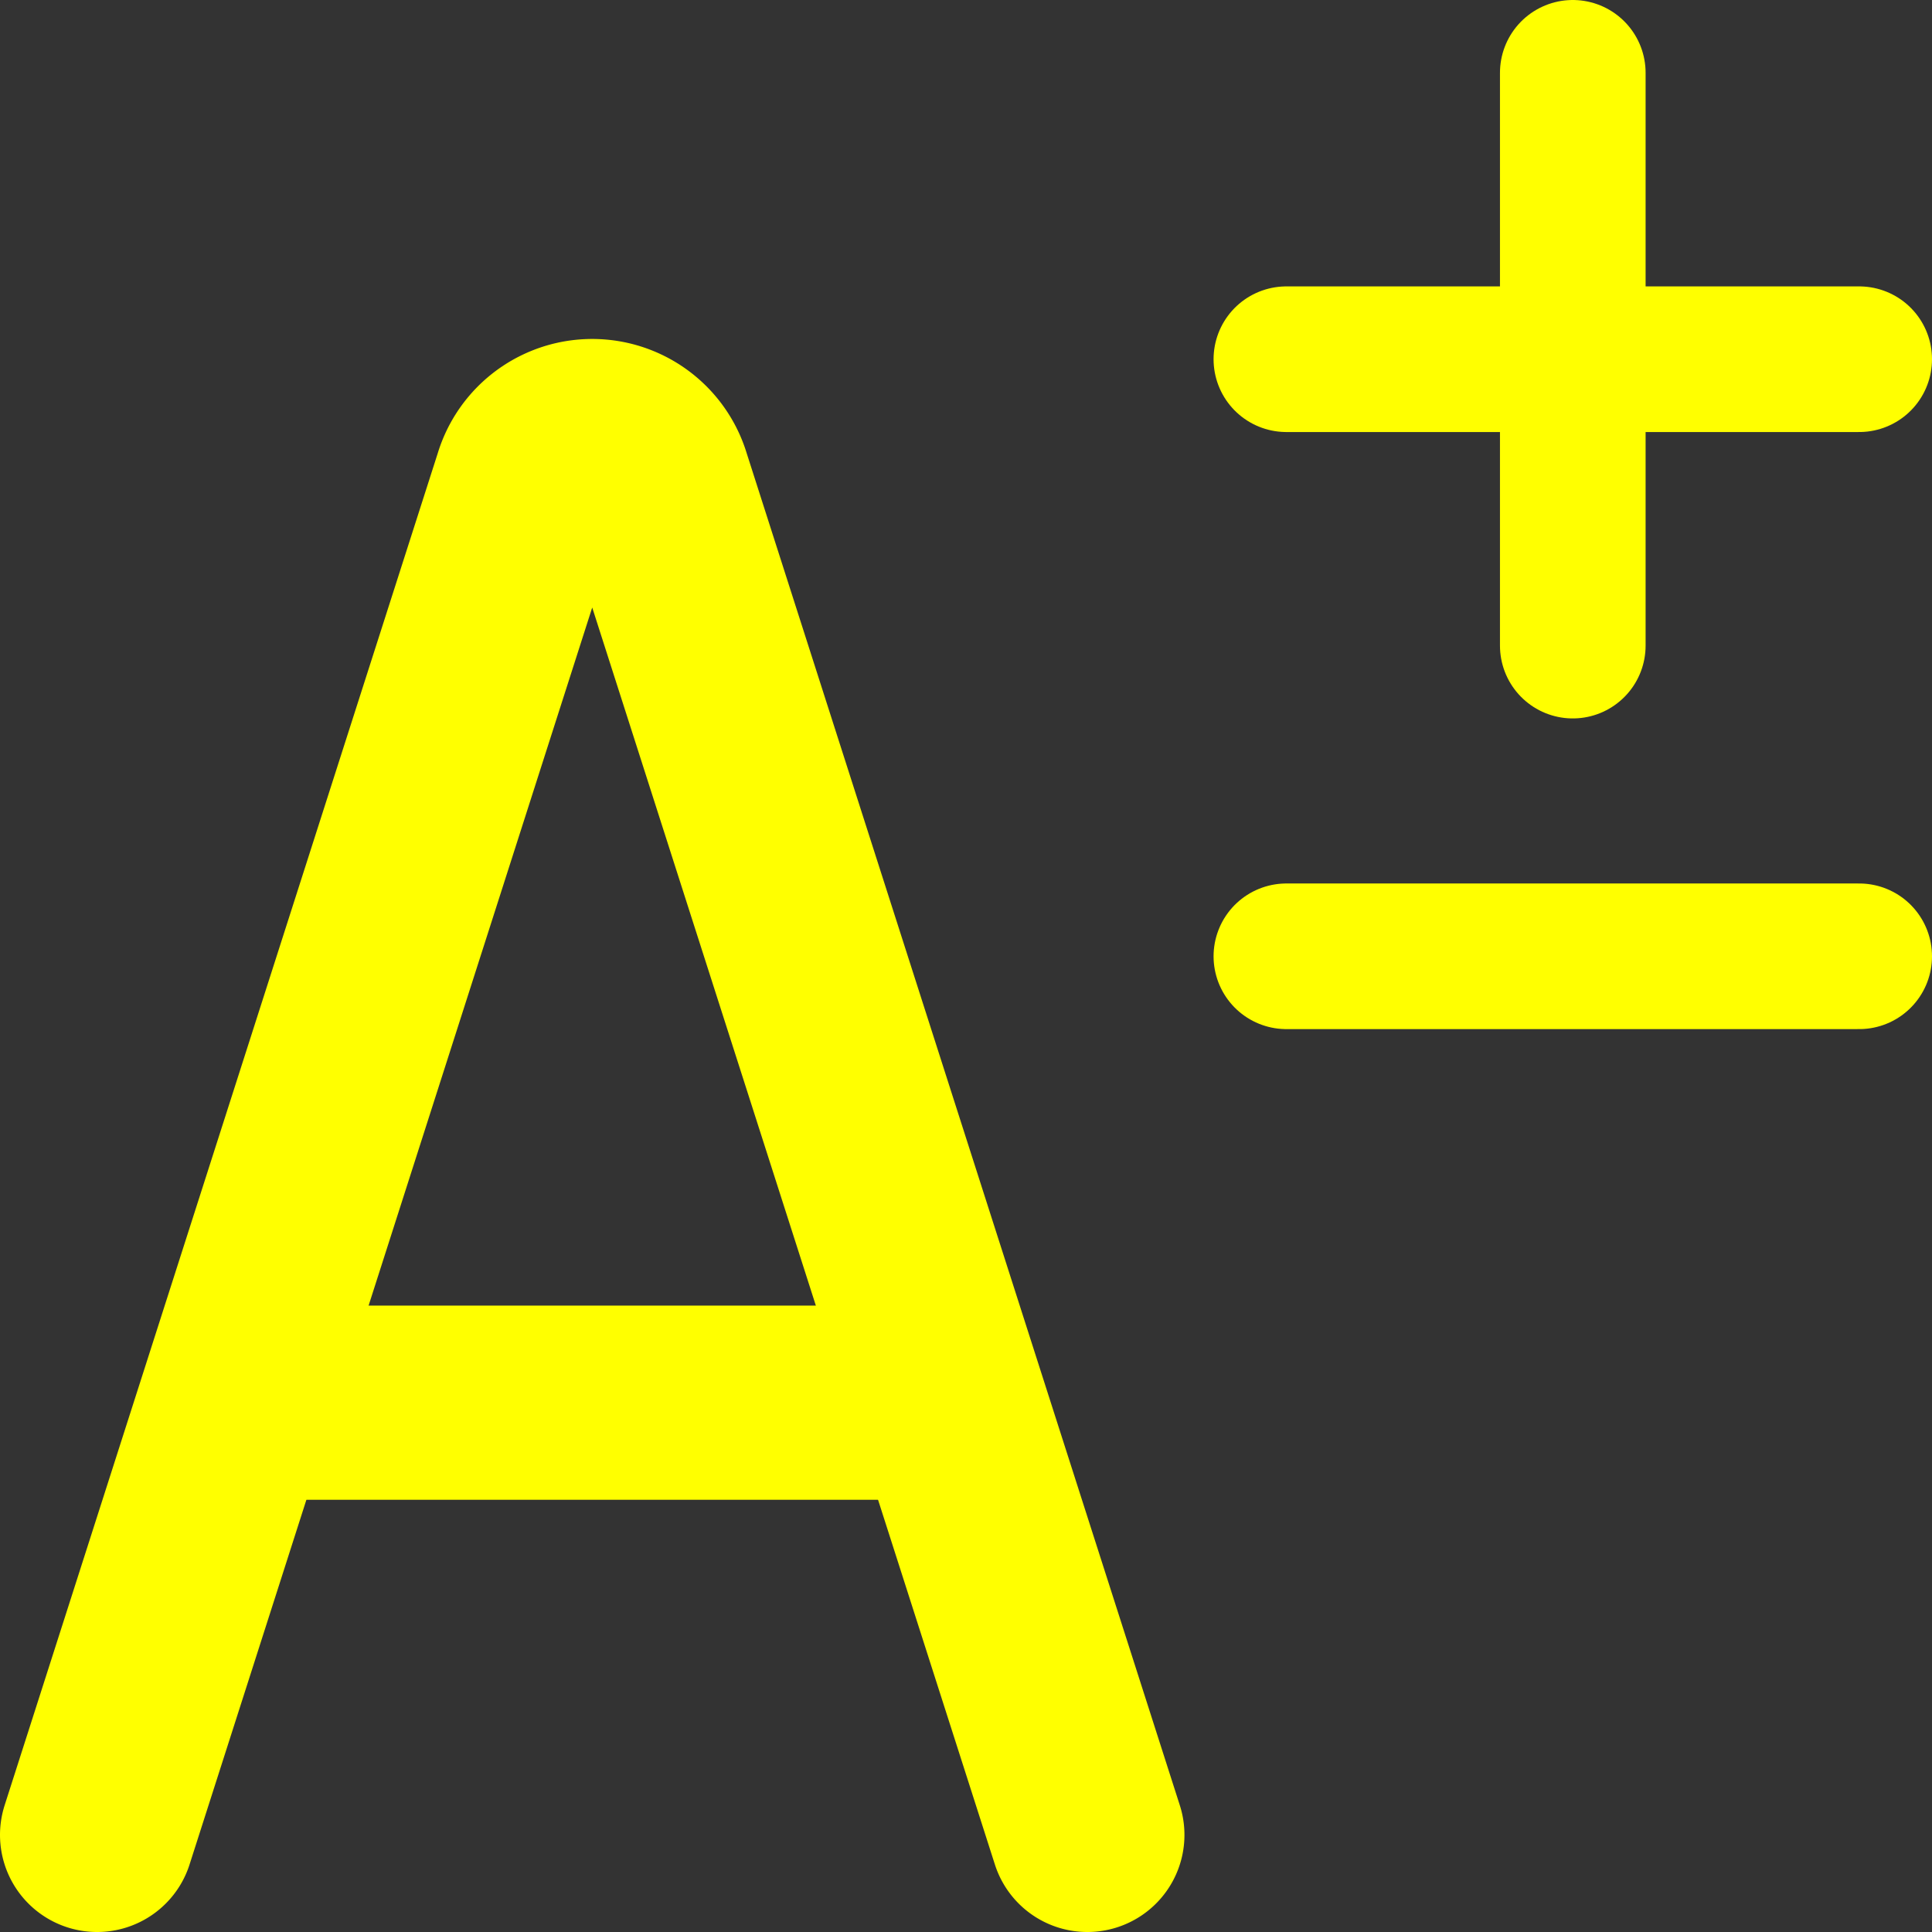
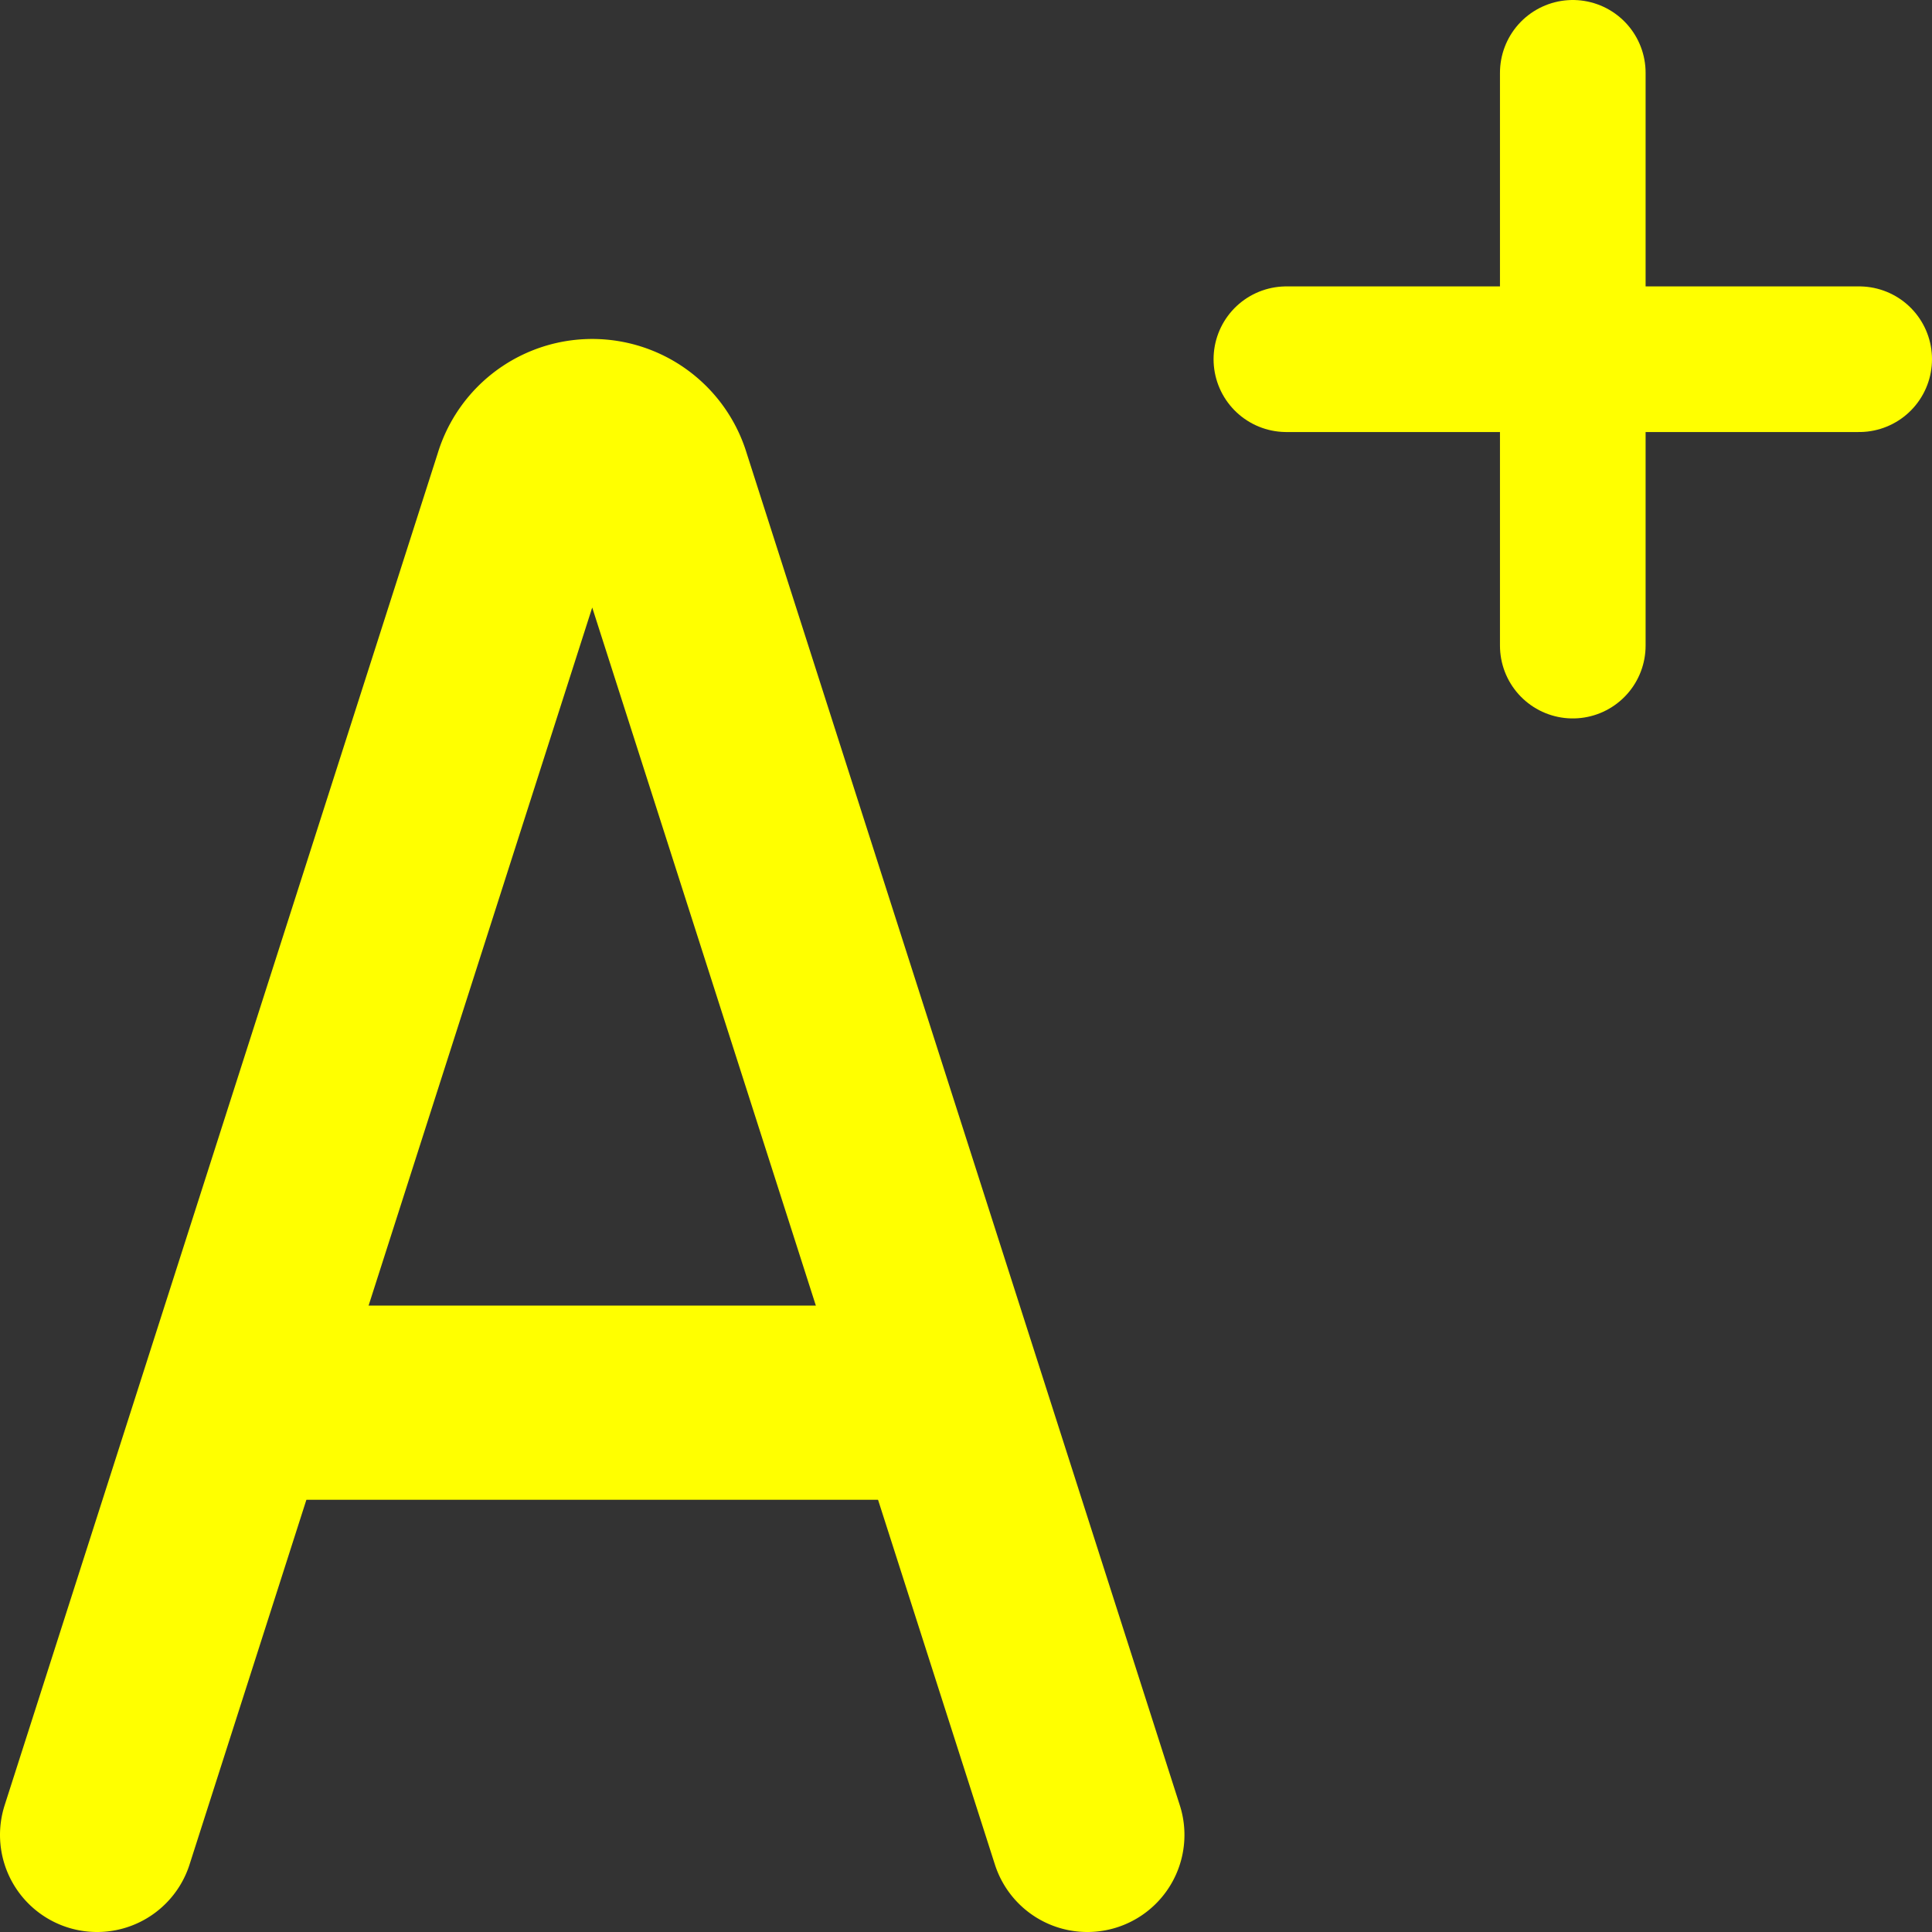
<svg xmlns="http://www.w3.org/2000/svg" viewBox="0 0 199 199">
  <rect x="0" y="0" width="199" height="199" fill="#333333" stroke="none" />
  <defs>
    <style>.a,.b,.c{fill:none;stroke:#ff0;stroke-miterlimit:10;}.a,.b{stroke-linecap:round;}.a{stroke-width:15px;}.b,.c{stroke-width:20px;}</style>
  </defs>
  <line class="a" x1="132.5" y1="37" x2="191.5" y2="37" />
  <line class="a" x1="162" y1="7.5" x2="162" y2="66.5" />
-   <line class="a" x1="132.5" y1="98.5" x2="191.5" y2="98.5" />
  <path class="b" d="M11,190,55.63,50.68a6.64,6.64,0,0,1,12.74,0L113,190" transform="translate(-1 -1)" />
  <line class="c" x1="26.6" y1="144.48" x2="95.4" y2="144.48" />
</svg>